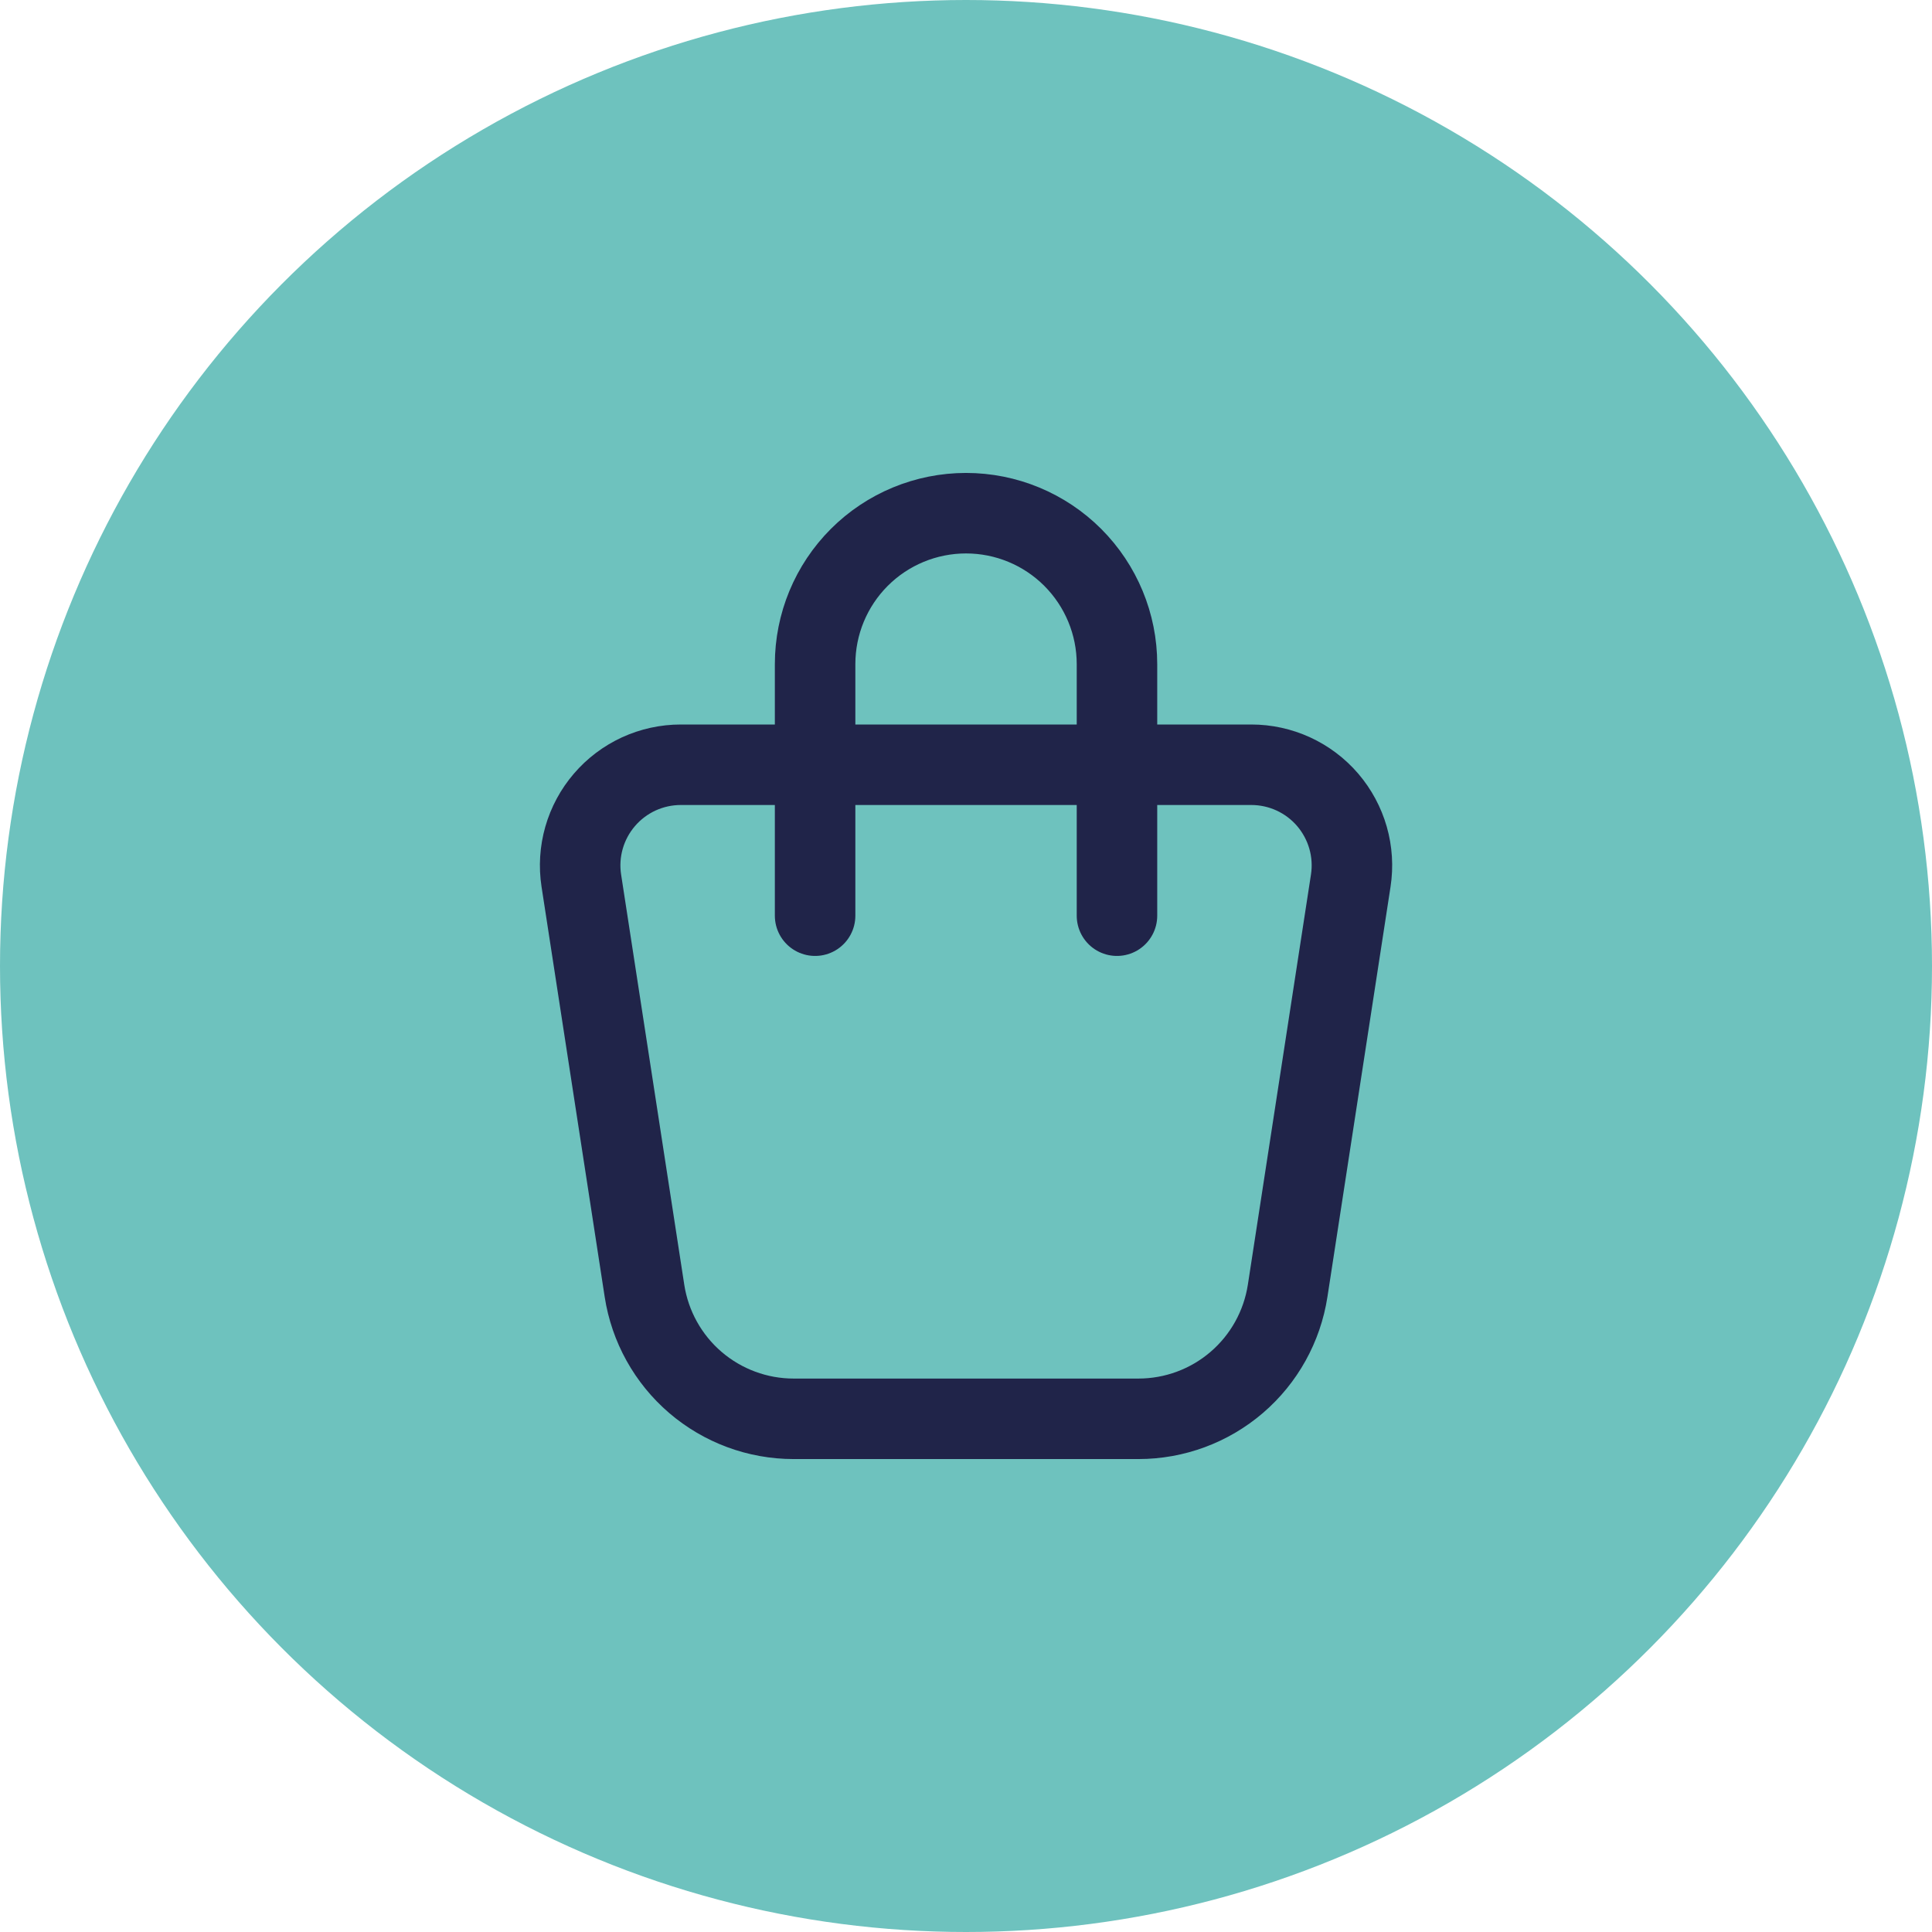
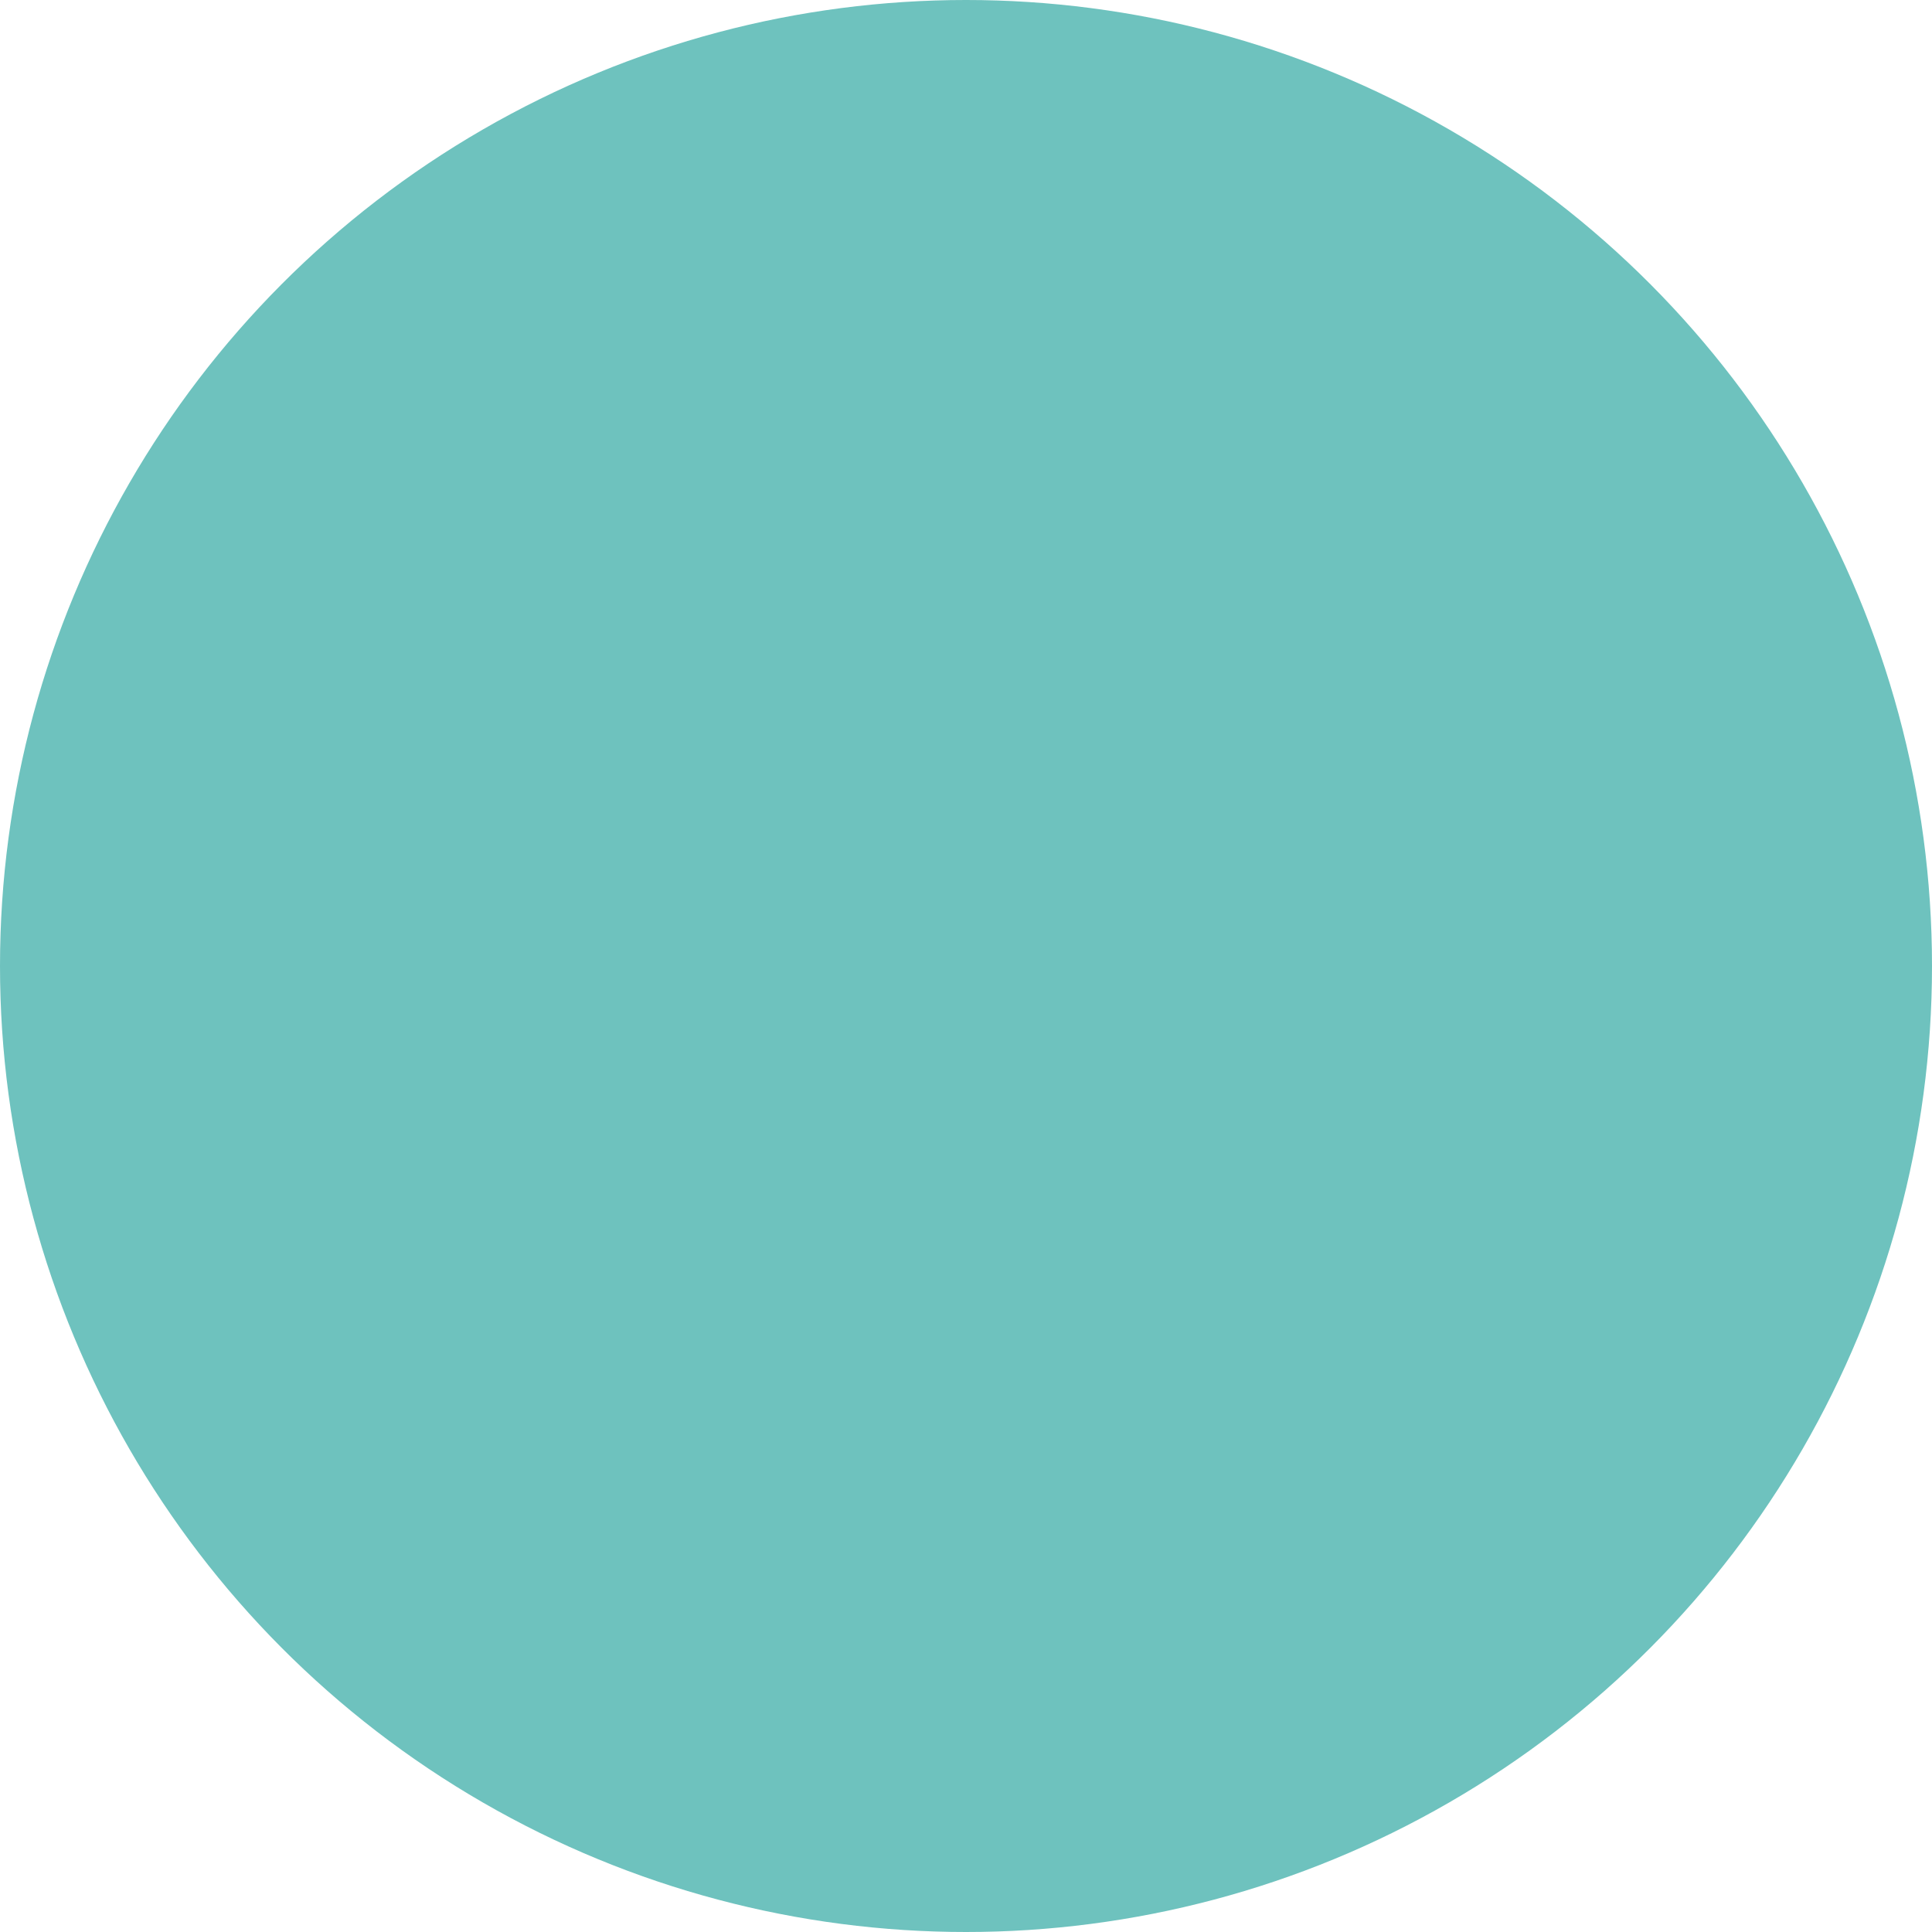
<svg xmlns="http://www.w3.org/2000/svg" width="48" height="48" viewBox="0 0 48 48" fill="none">
  <circle cx="24" cy="24" r="24" fill="#6EC2BE" />
-   <path d="M20.251 22.75V16.5C20.251 15.505 20.646 14.552 21.349 13.848C22.052 13.145 23.006 12.75 24.001 12.75C24.995 12.75 25.949 13.145 26.652 13.848C27.355 14.552 27.751 15.505 27.751 16.5V22.75M16.914 19H31.088C31.449 19 31.805 19.078 32.132 19.228C32.46 19.379 32.751 19.598 32.986 19.872C33.22 20.146 33.393 20.467 33.492 20.813C33.591 21.16 33.614 21.524 33.559 21.88L31.991 32.07C31.854 32.956 31.406 33.763 30.726 34.346C30.046 34.93 29.179 35.25 28.283 35.25H19.718C18.822 35.25 17.956 34.929 17.276 34.346C16.597 33.763 16.148 32.955 16.012 32.07L14.443 21.88C14.388 21.524 14.411 21.16 14.51 20.813C14.609 20.467 14.782 20.146 15.017 19.872C15.252 19.598 15.543 19.379 15.87 19.228C16.198 19.078 16.554 19 16.914 19Z" stroke="#202449" stroke-width="2" stroke-linecap="round" stroke-linejoin="round" />
</svg>